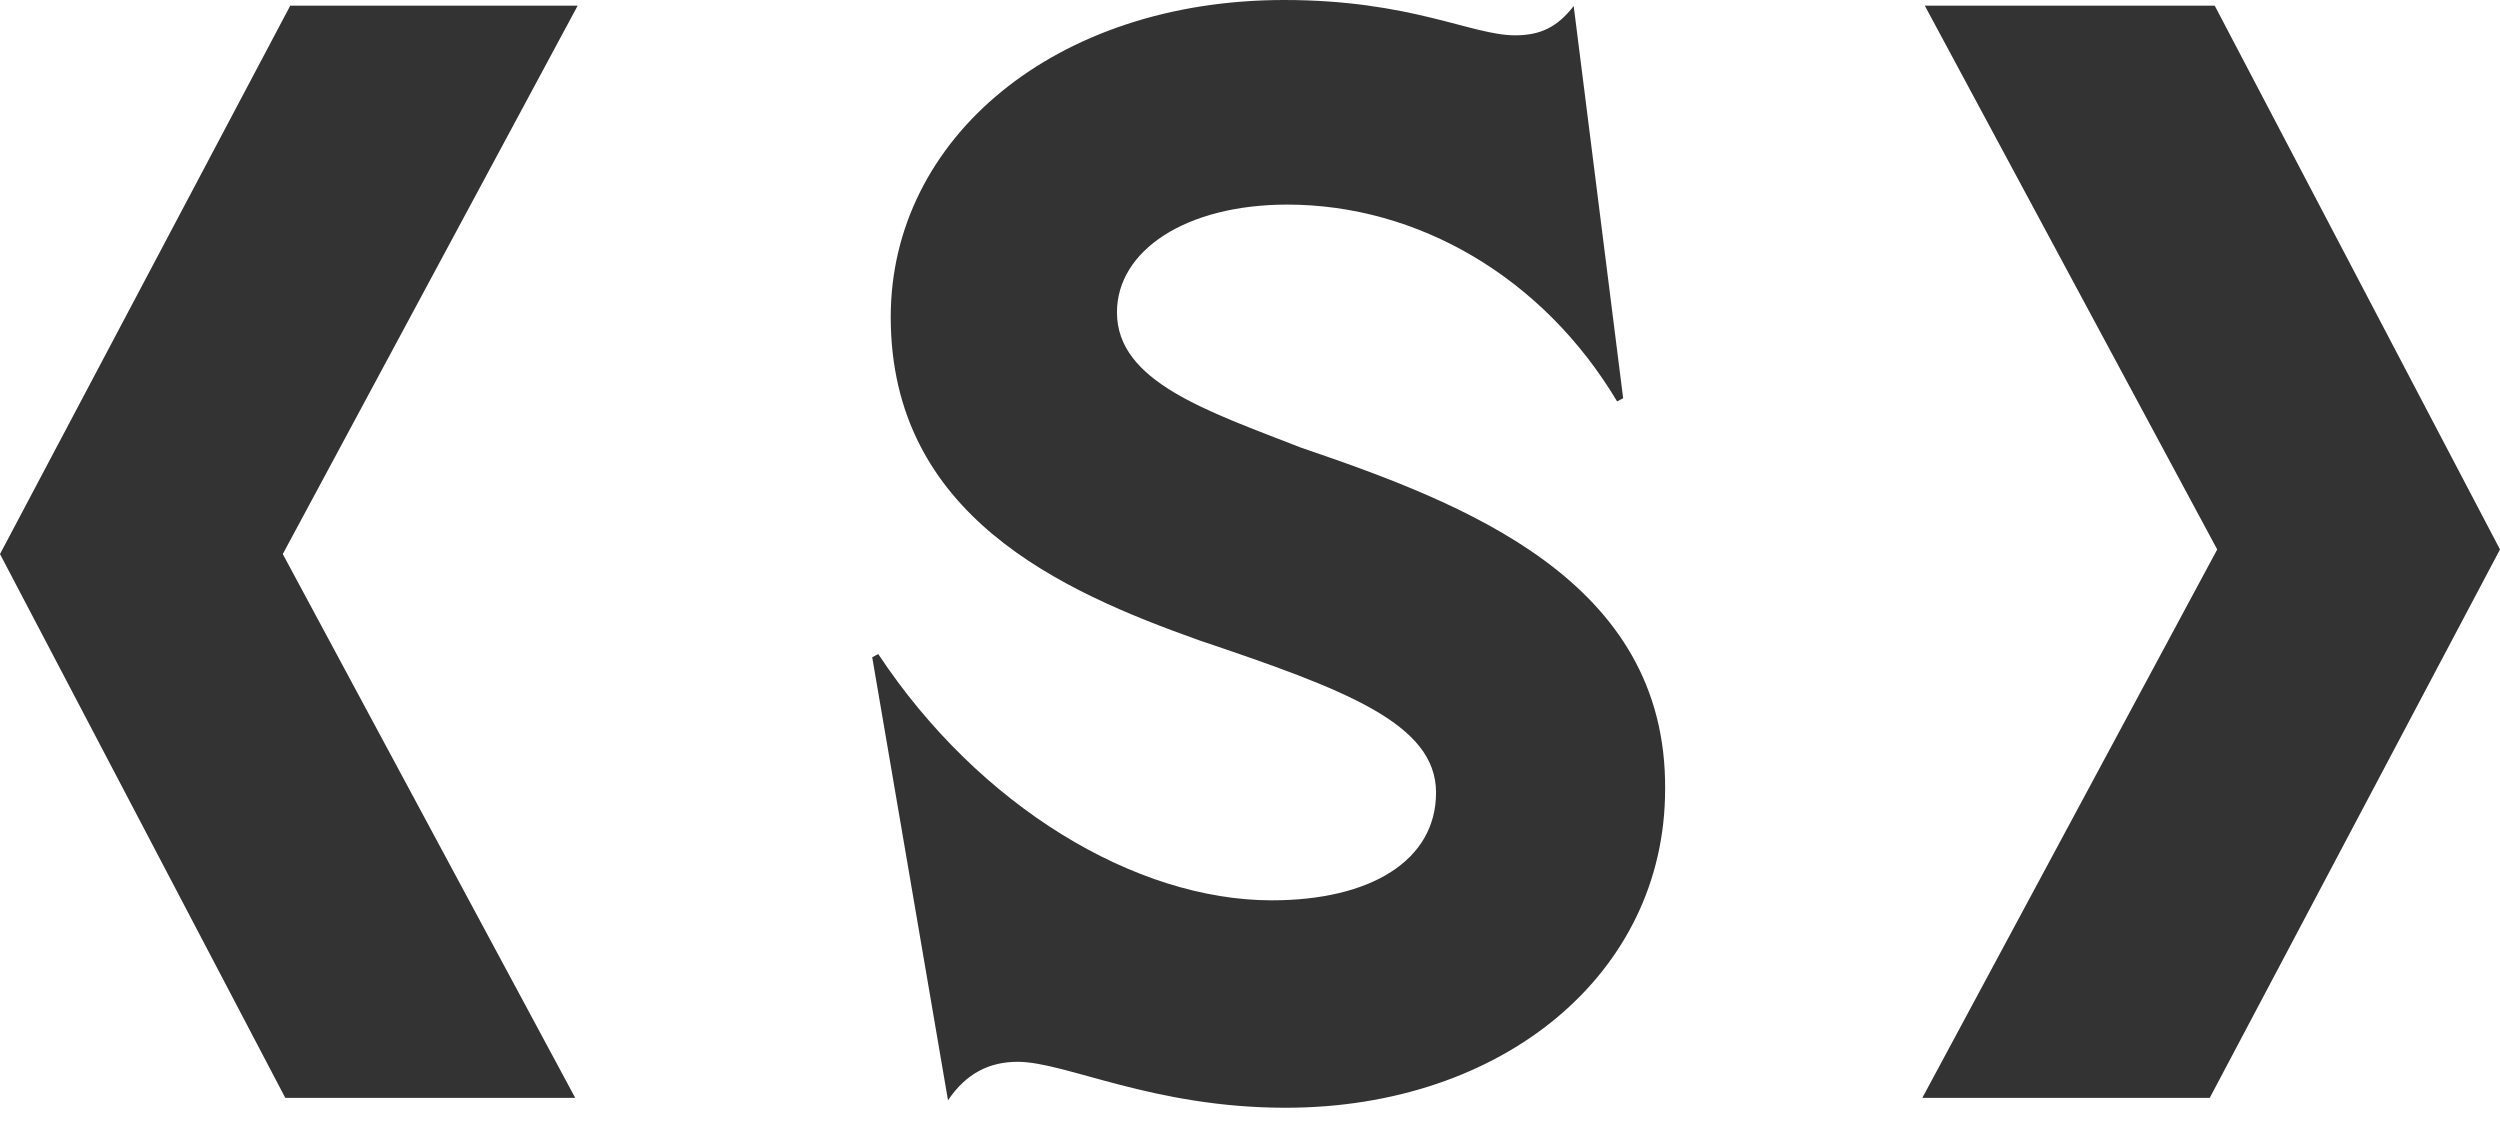
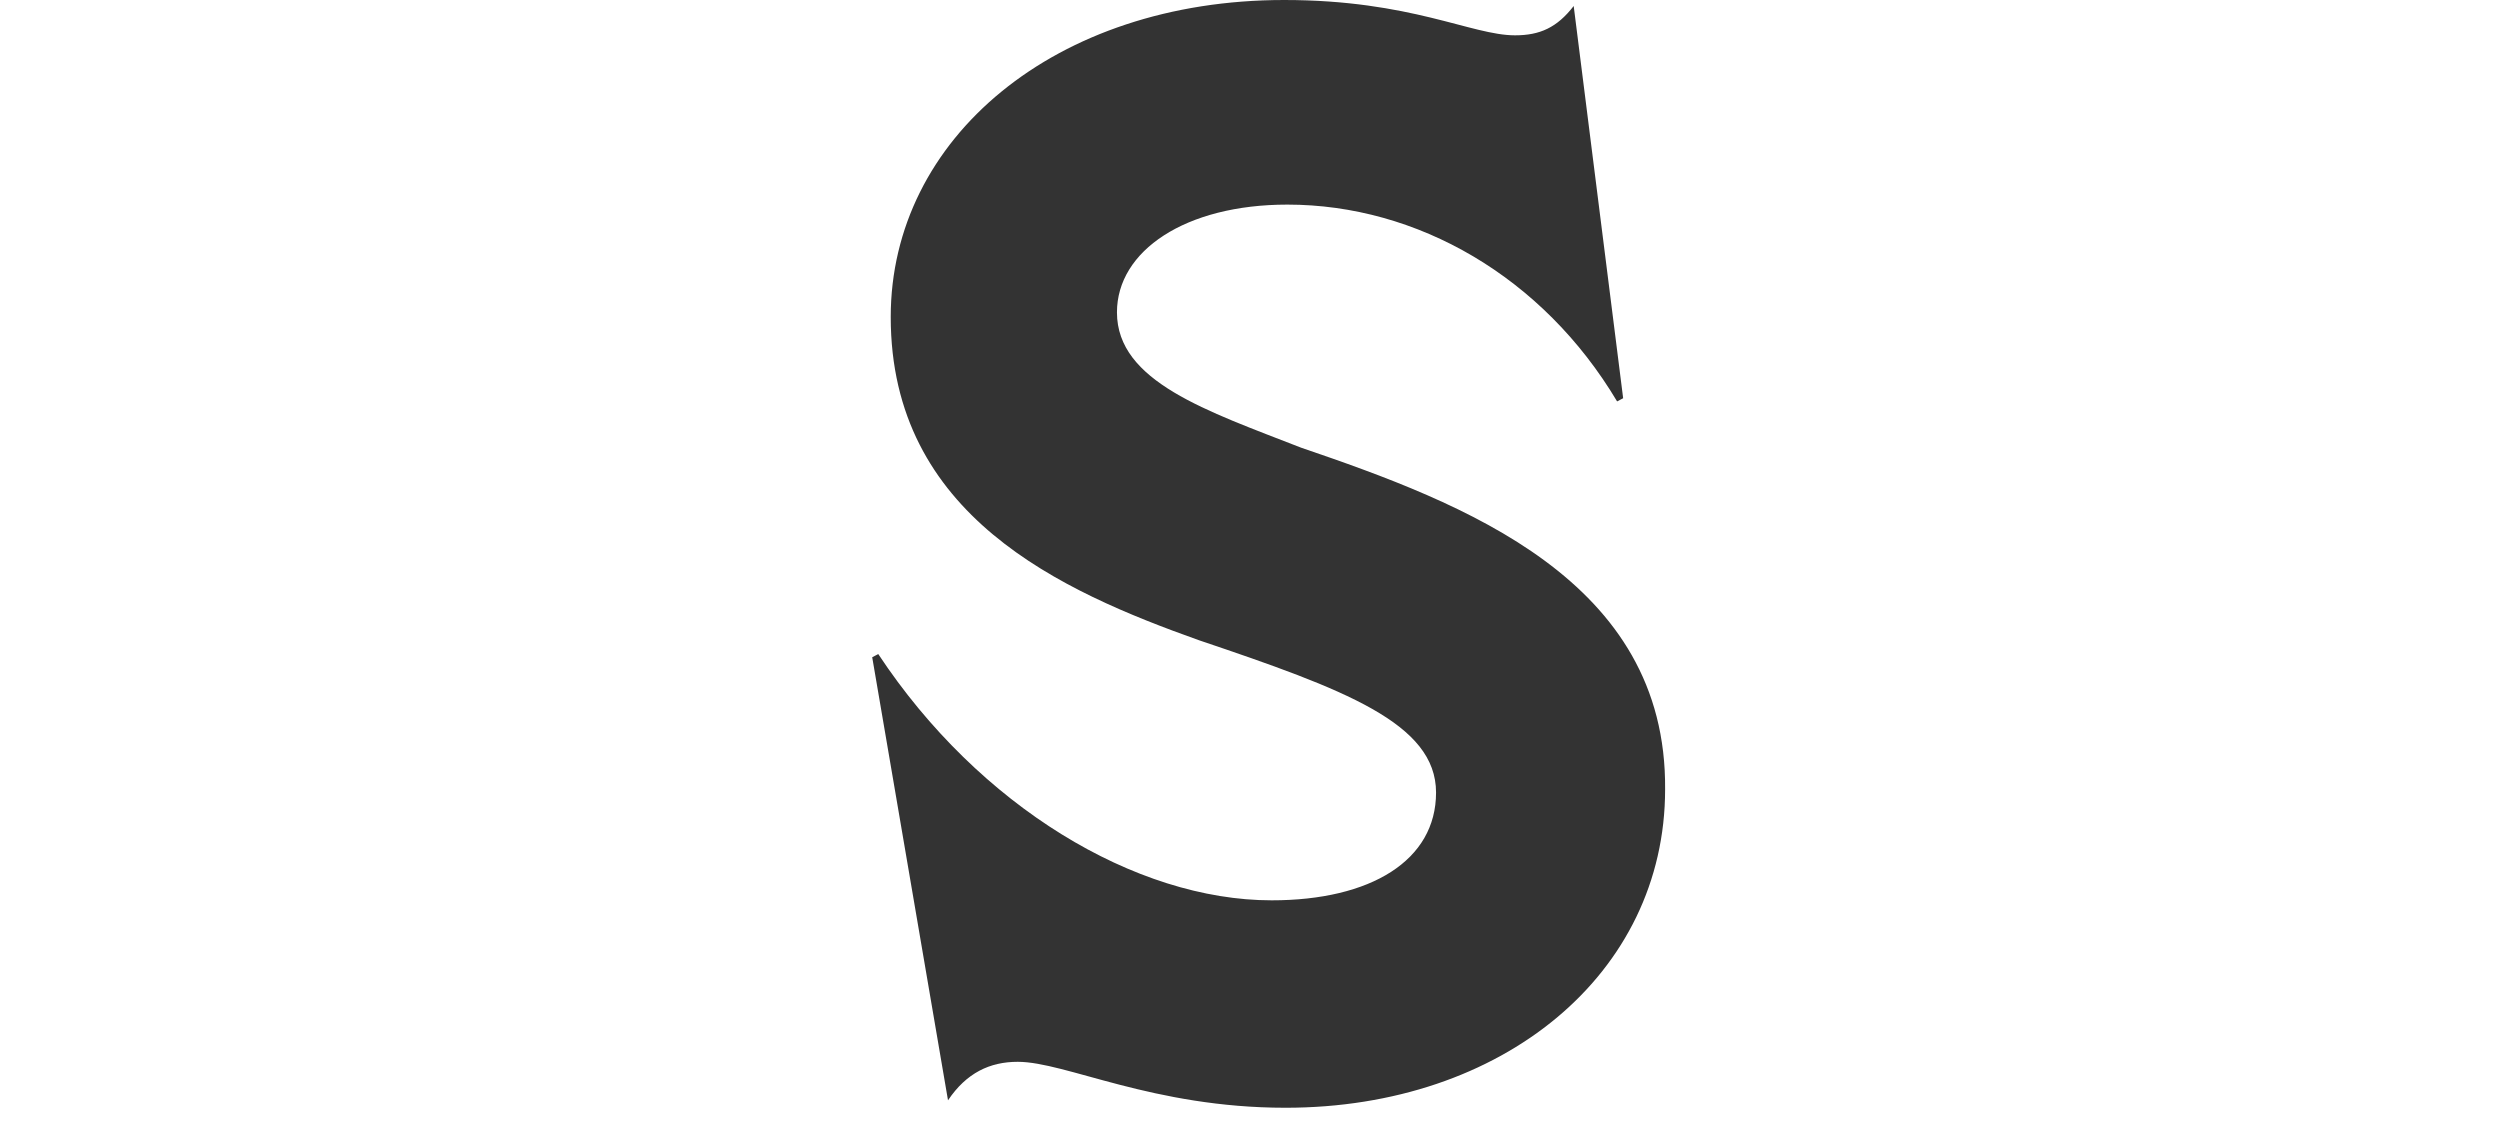
<svg xmlns="http://www.w3.org/2000/svg" width="69" height="31" viewBox="0 0 69 31" fill="none">
  <path d="M28.089 29.306C27.323 29.306 26.675 29.609 26.165 30.369L24.073 18.14L24.24 18.052C27.019 22.255 31.339 24.849 35.099 24.849C37.838 24.849 39.635 23.747 39.635 21.875C39.635 19.963 37.111 19.027 33.096 17.672C29.287 16.316 24.584 14.229 24.584 8.748C24.584 3.823 29.12 0 35.443 0C38.947 0 40.617 0.975 41.814 0.975C42.502 0.975 42.973 0.761 43.434 0.166L44.799 10.991L44.632 11.079C42.58 7.636 39.114 5.647 35.531 5.647C32.713 5.647 30.828 6.924 30.828 8.621C30.828 10.533 33.312 11.342 35.914 12.357C40.401 13.888 46.007 16.004 45.957 21.787C45.957 26.878 41.471 30.574 35.482 30.574C31.81 30.574 29.414 29.306 28.089 29.306Z" fill="#333333" />
-   <path d="M53.124 0.156L61.195 15.165L53.056 30.301H60.989L69 15.165L61.126 0.156H53.124Z" fill="#333333" />
-   <path d="M8.011 0.156L0 15.292L7.874 30.301H15.876L7.805 15.292L15.944 0.156H8.011Z" fill="#333333" />
</svg>